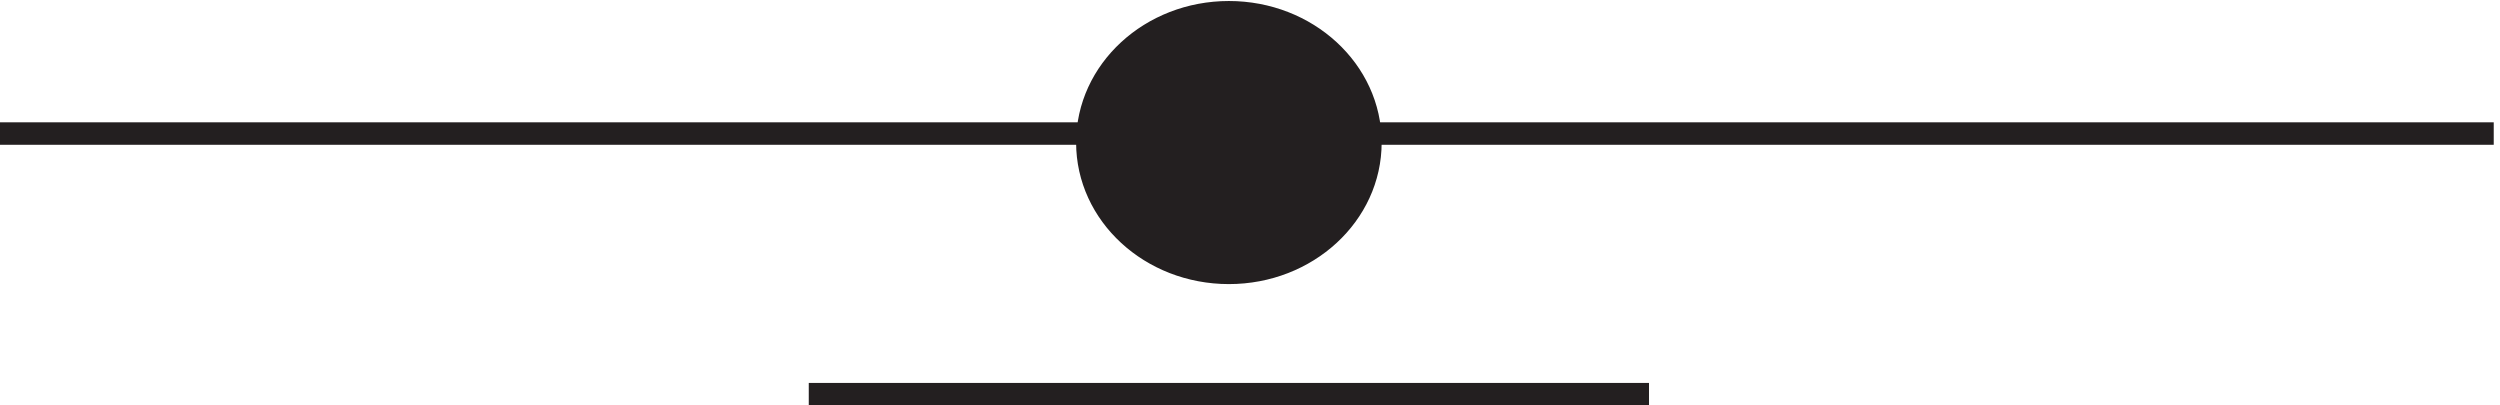
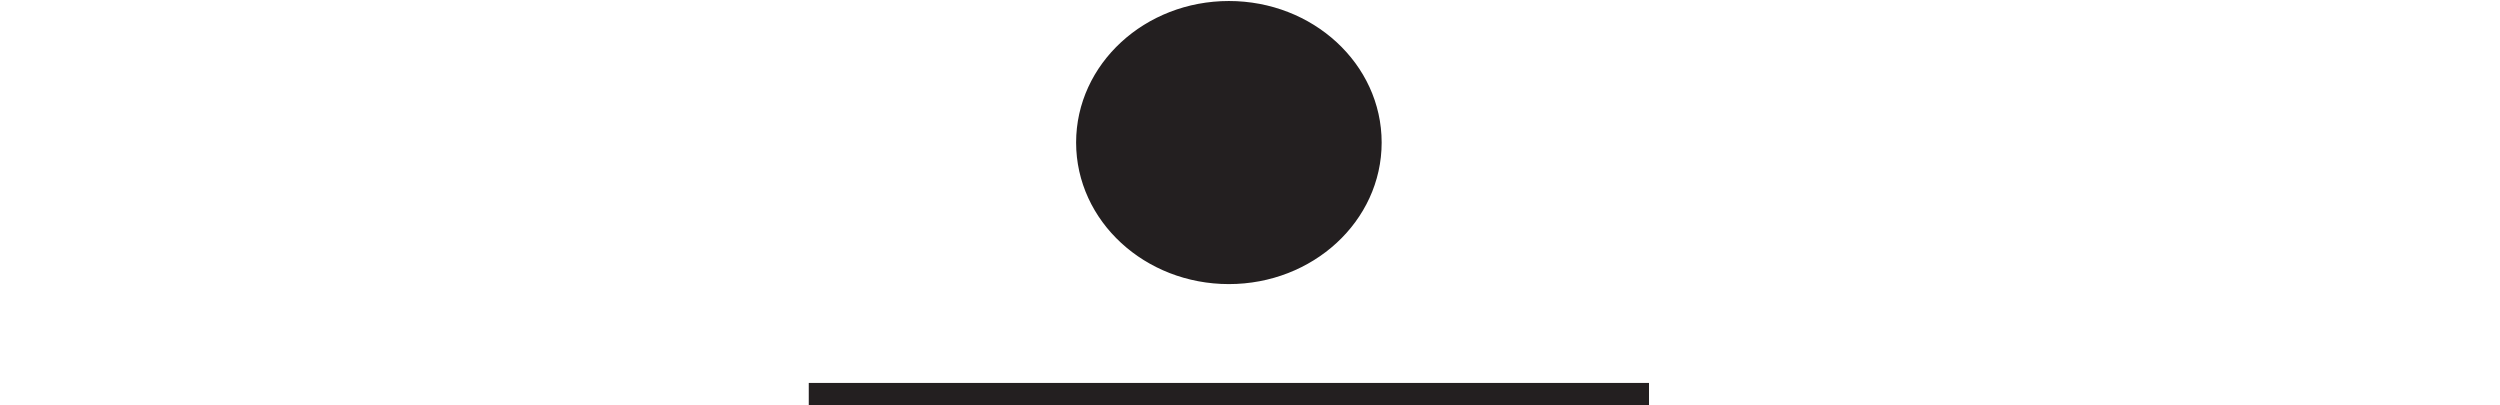
<svg xmlns="http://www.w3.org/2000/svg" xml:space="preserve" width="111" height="17.999">
-   <path d="M3.332 90.168h832.5" style="fill:none;stroke:#231f20;stroke-width:7.5;stroke-linecap:butt;stroke-linejoin:miter;stroke-miterlimit:10;stroke-dasharray:none;stroke-opacity:1" transform="matrix(.133 0 0 -.133 -.444 17.922)" />
  <path d="M460.832 87.164c0-24.023-21.152-43.5-47.25-43.5-26.094 0-47.25 19.477-47.25 43.5 0 24.027 21.156 43.5 47.25 43.5 26.098 0 47.25-19.473 47.25-43.5" style="fill:#231f20;fill-opacity:1;fill-rule:evenodd;stroke:none" transform="matrix(.133 0 0 -.133 -.444 17.922)" />
  <path d="M460.832 87.164c0-24.023-21.152-43.5-47.25-43.5-26.094 0-47.25 19.477-47.25 43.5 0 24.027 21.156 43.5 47.25 43.5 26.098 0 47.25-19.473 47.25-43.5zm-187.5-83.996h280.5" style="fill:none;stroke:#231f20;stroke-width:7.5;stroke-linecap:butt;stroke-linejoin:miter;stroke-miterlimit:10;stroke-dasharray:none;stroke-opacity:1" transform="matrix(.133 0 0 -.133 -.444 17.922)" />
</svg>